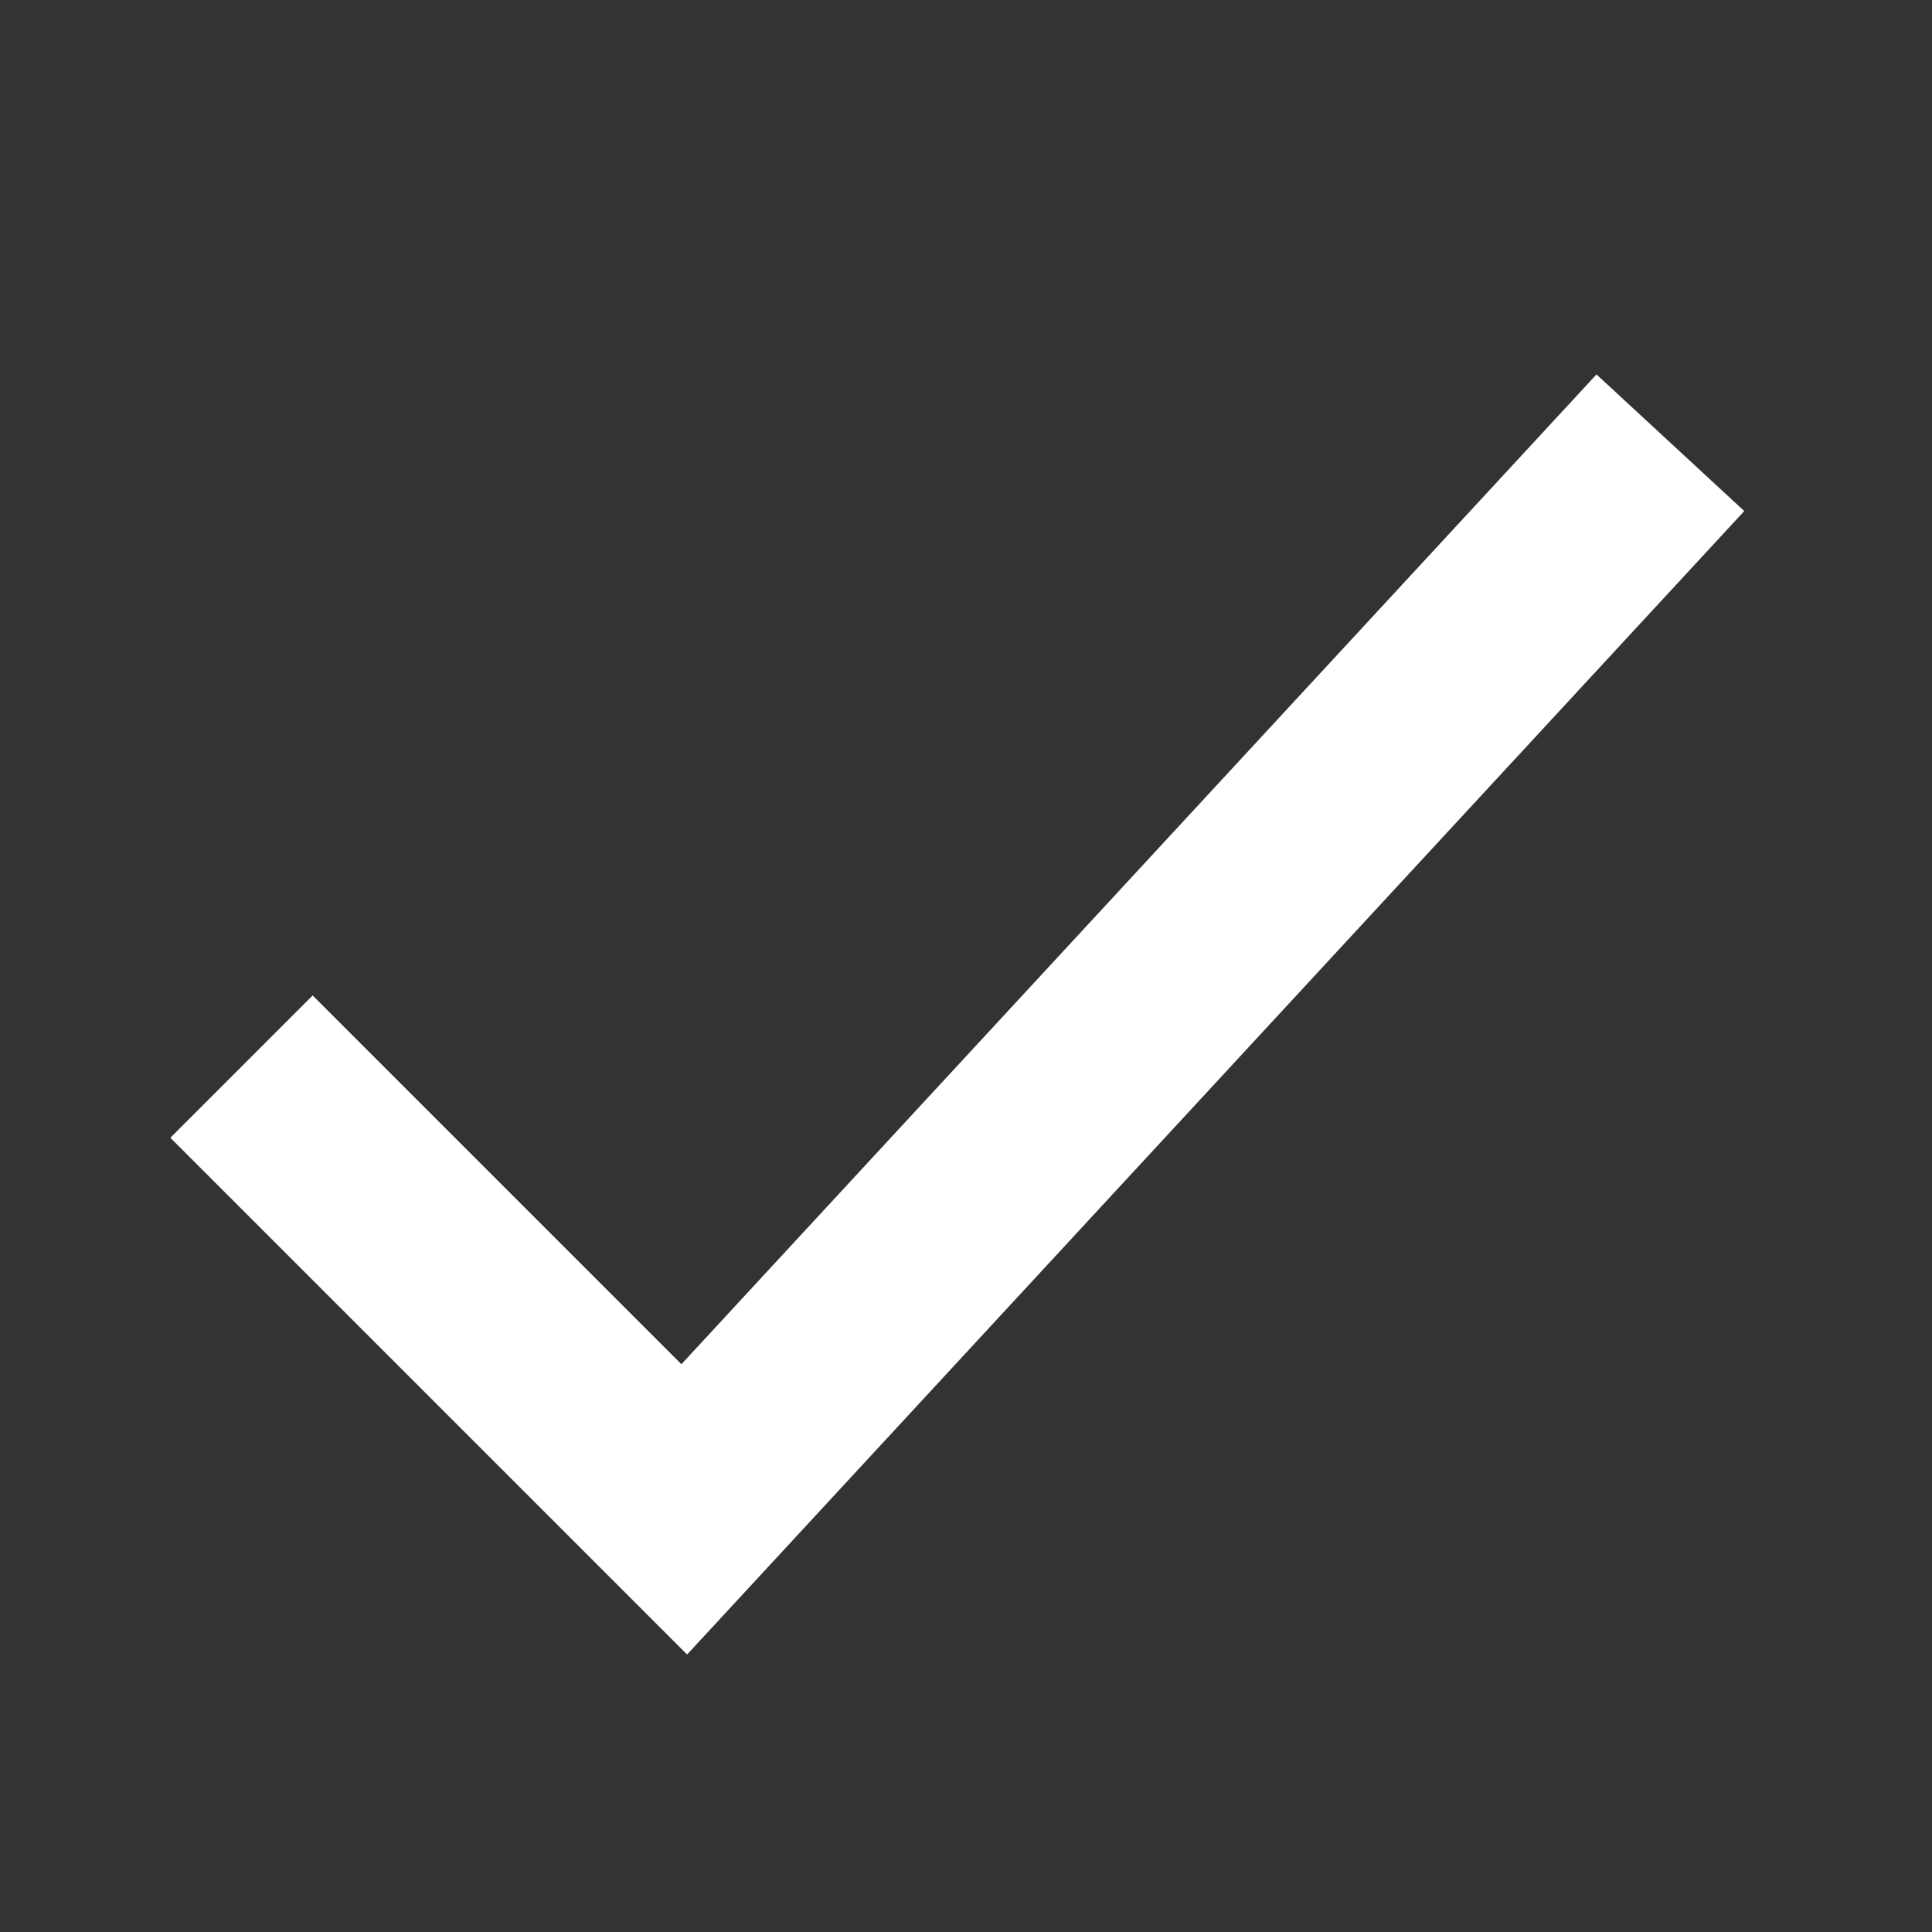
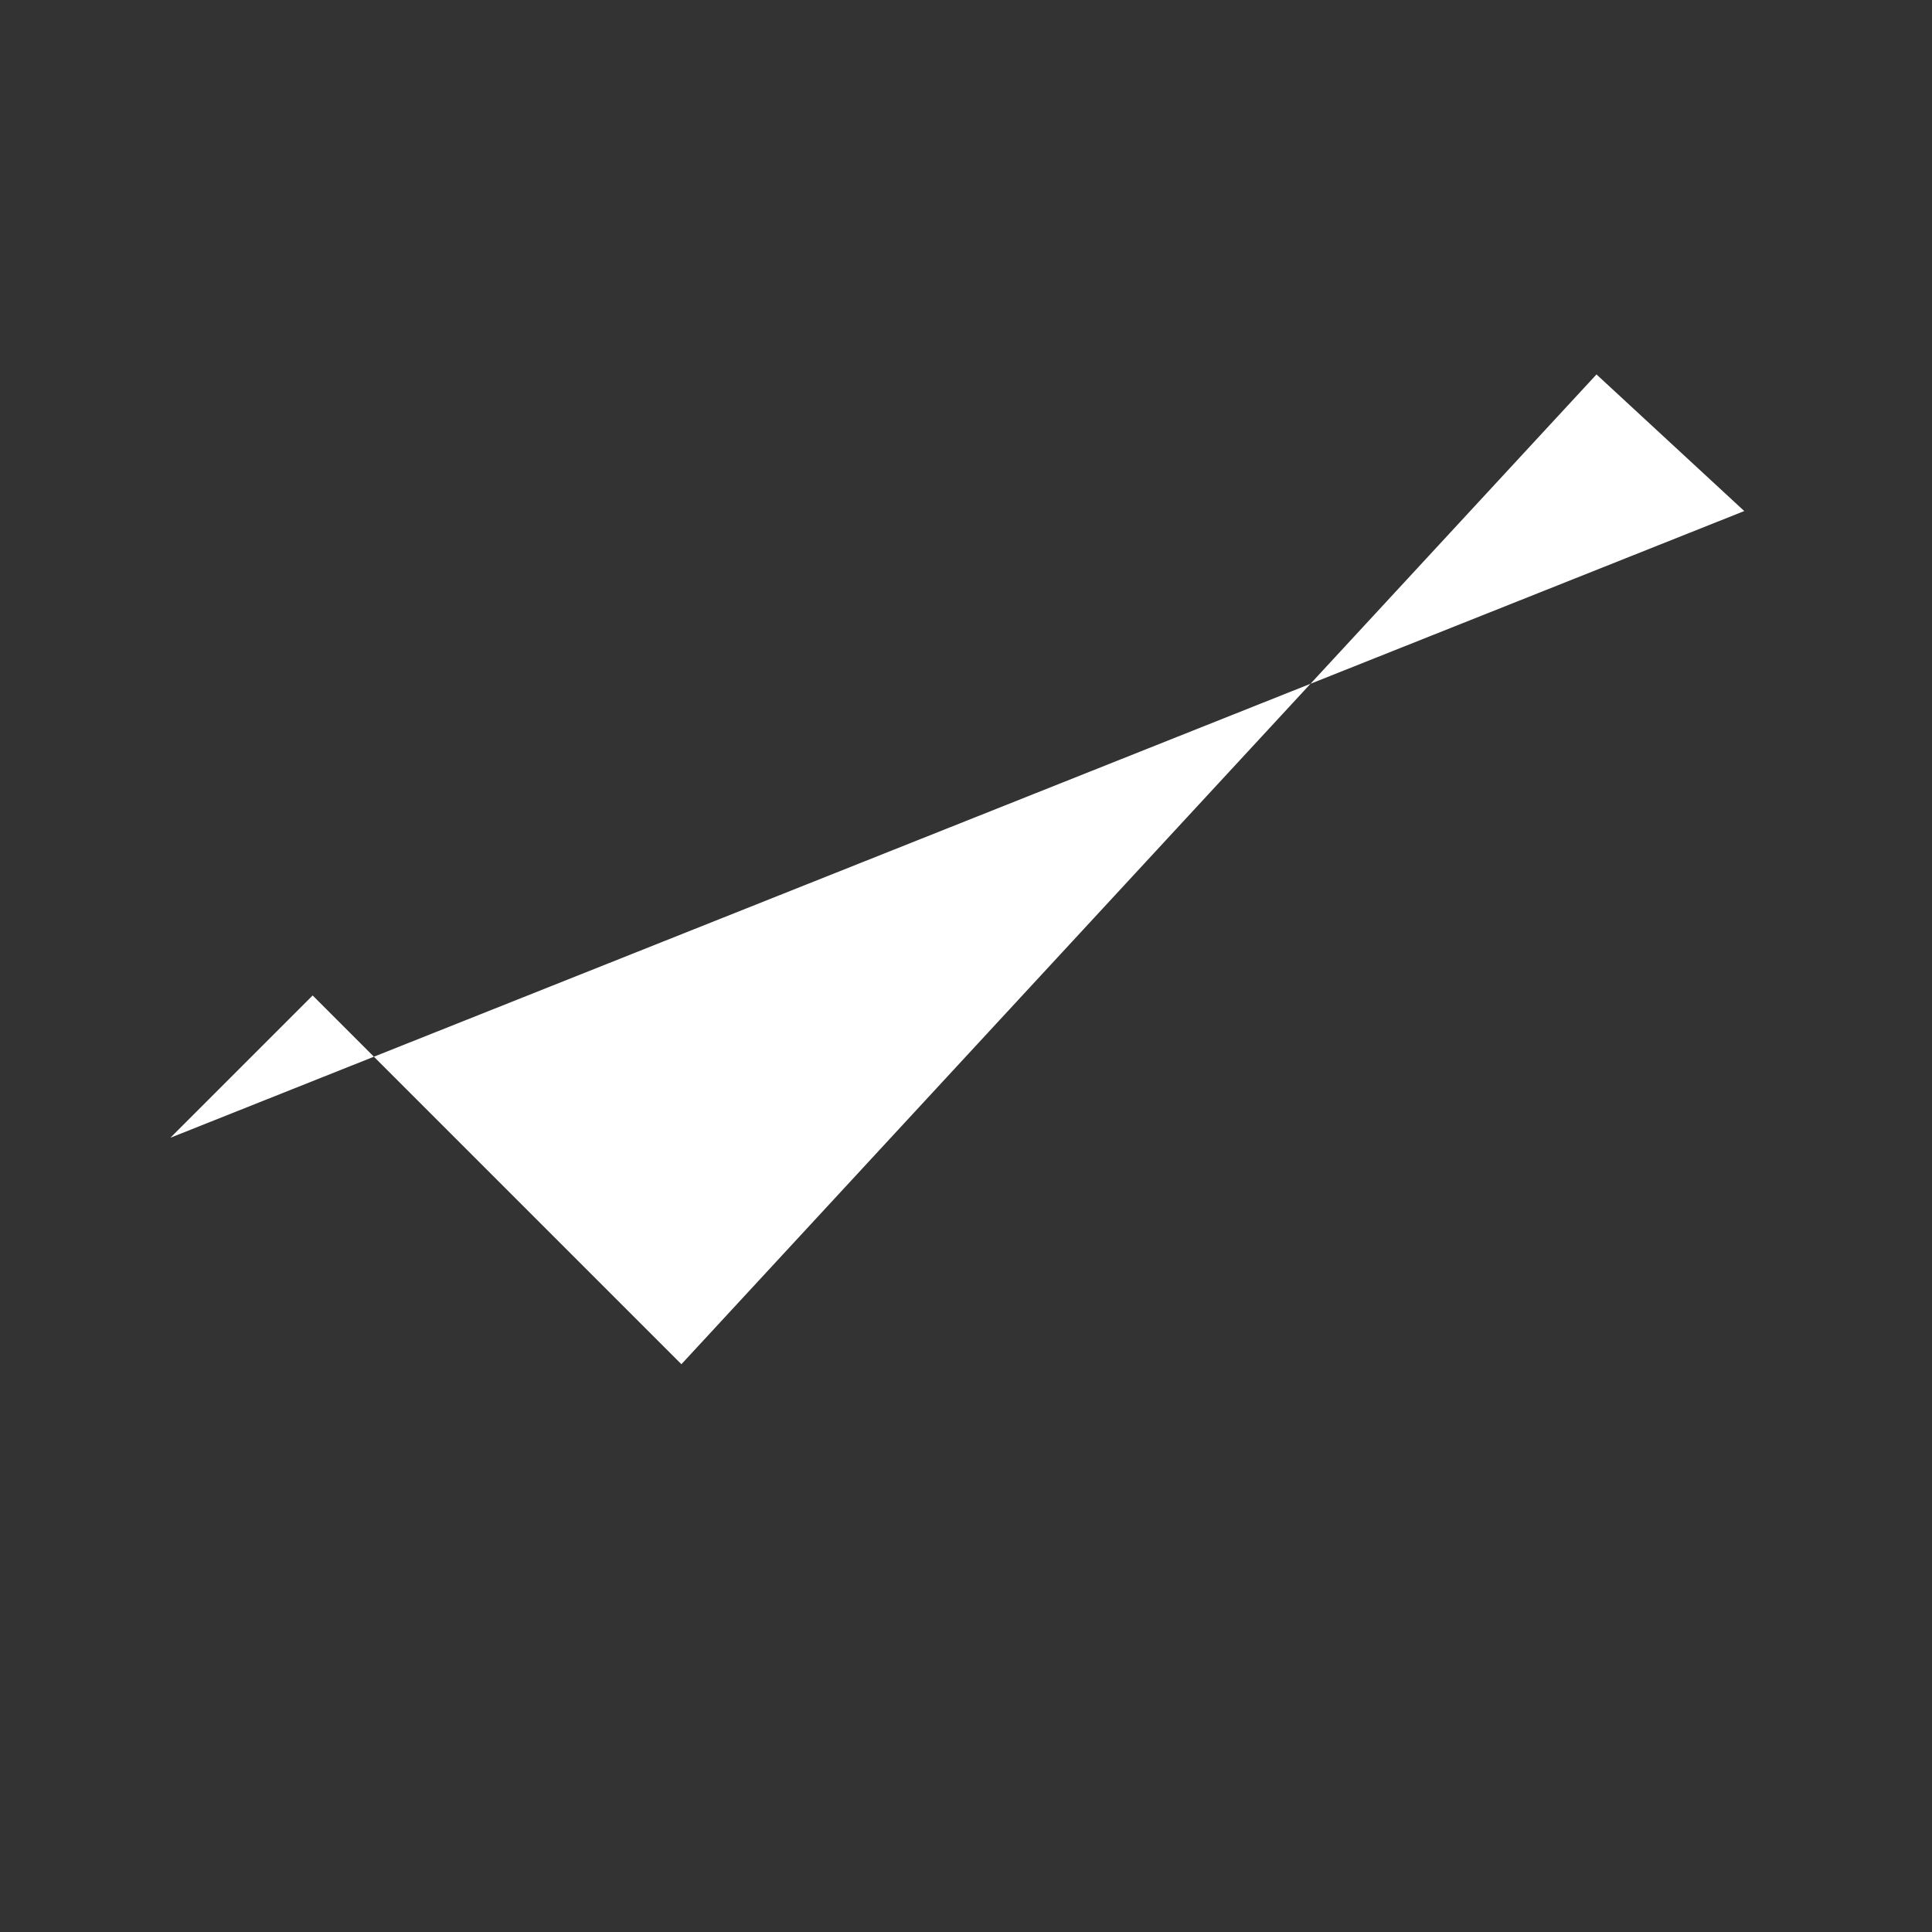
<svg xmlns="http://www.w3.org/2000/svg" width="256" height="256" viewBox="0 0 256 256" fill="none">
  <rect x="0" y="0" width="256" height="256" fill="#333333" stroke="none" />
-   <path fill-rule="evenodd" clip-rule="evenodd" d="M231.124 67.717L91.044 219.232L22.572 150.76L41.428 131.904L90.29 180.766L211.543 49.614L231.124 67.717Z" fill="white" />
+   <path fill-rule="evenodd" clip-rule="evenodd" d="M231.124 67.717L22.572 150.76L41.428 131.904L90.29 180.766L211.543 49.614L231.124 67.717Z" fill="white" />
</svg>